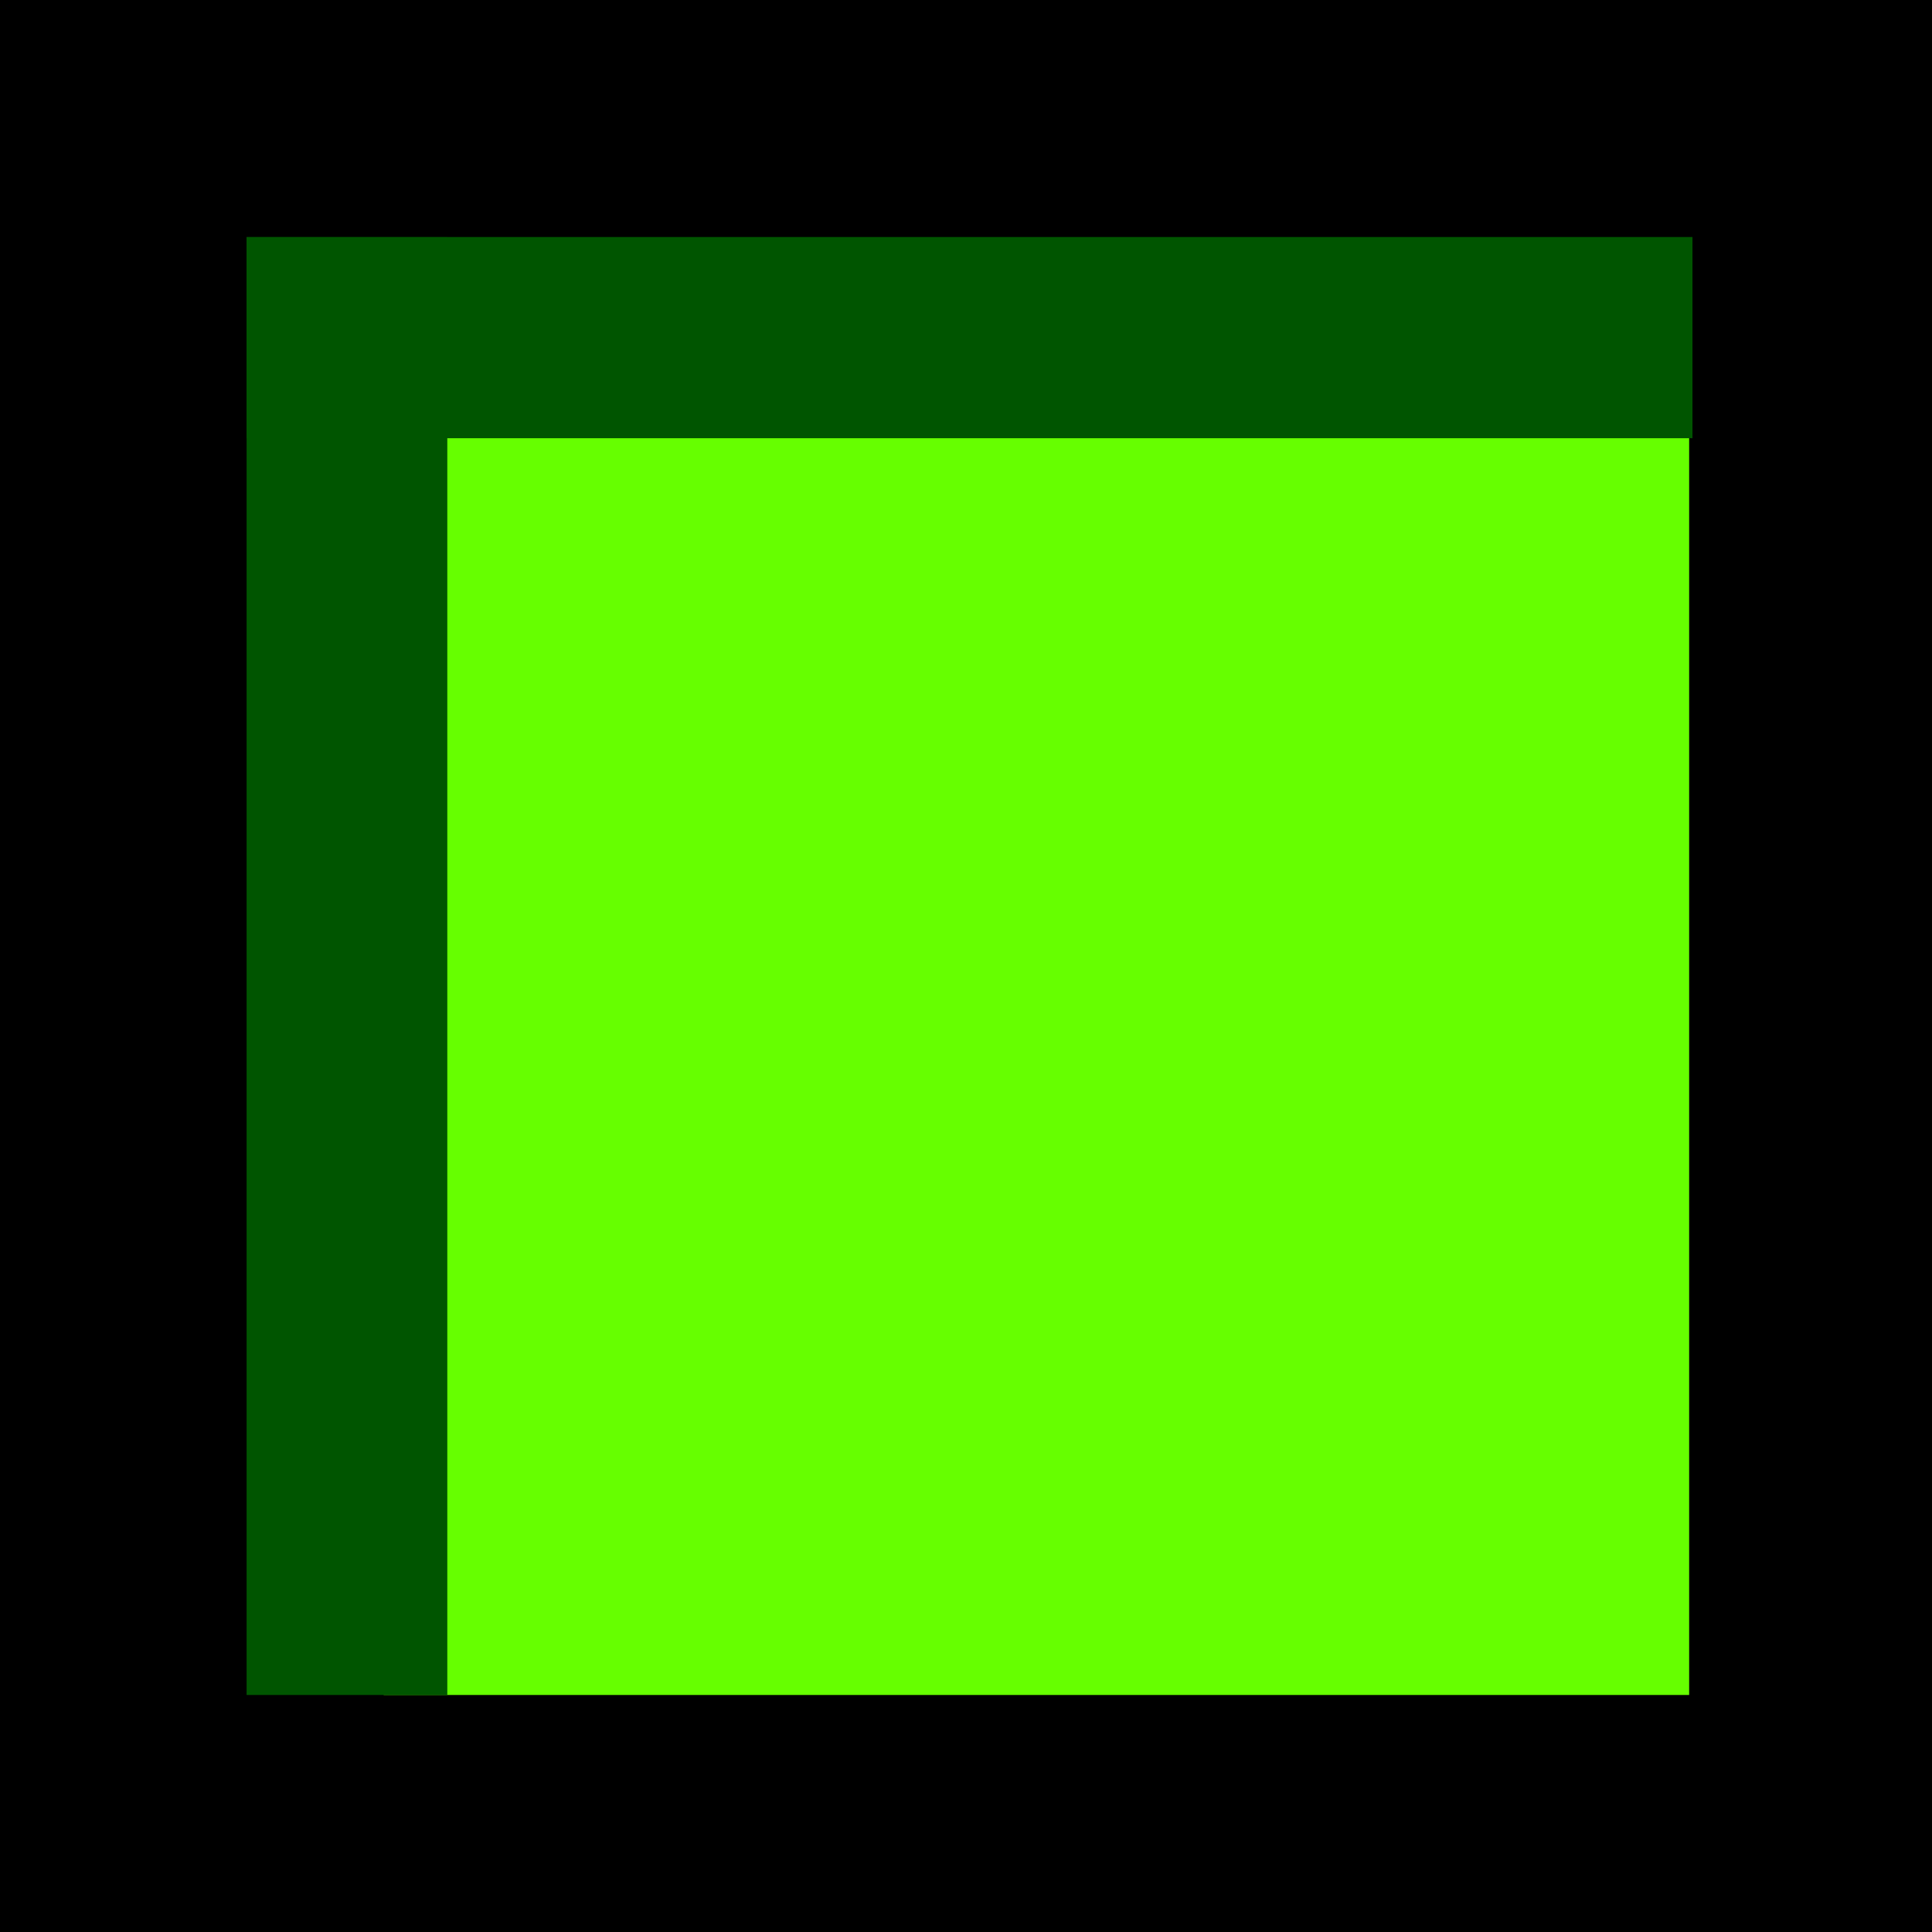
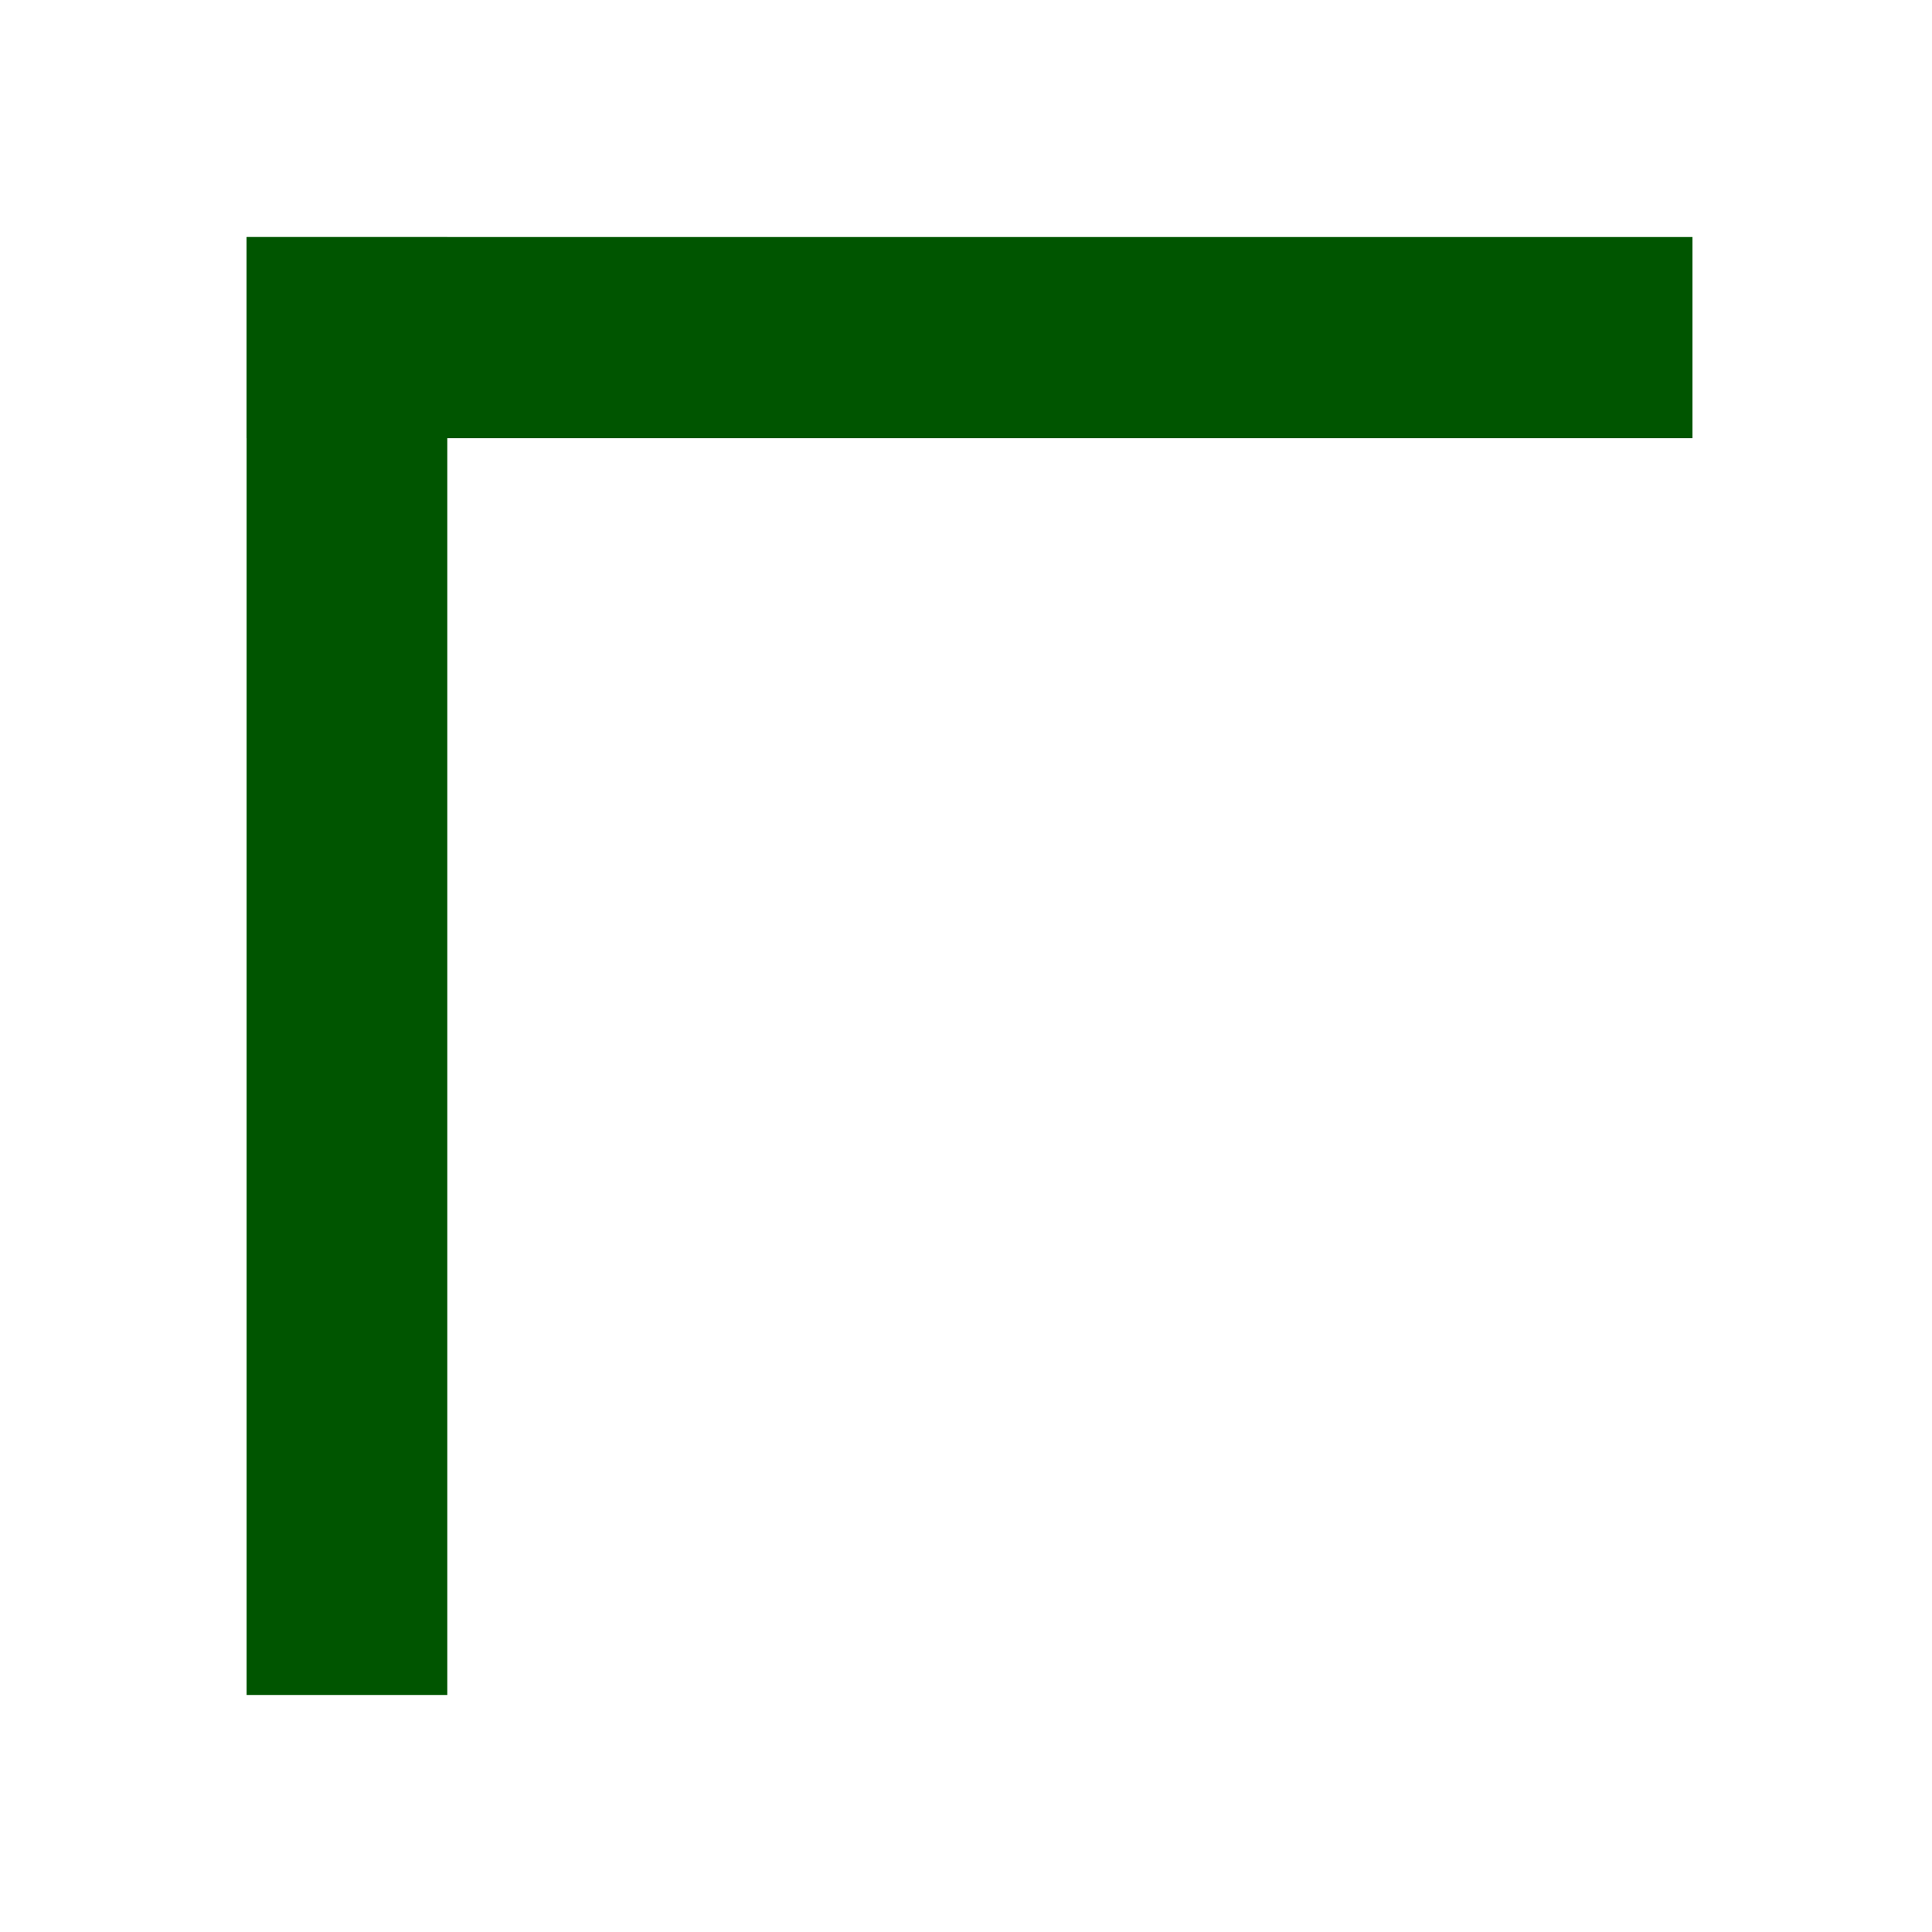
<svg xmlns="http://www.w3.org/2000/svg" xmlns:ns1="http://www.inkscape.org/namespaces/inkscape" xmlns:ns2="http://sodipodi.sourceforge.net/DTD/sodipodi-0.dtd" xml:space="preserve" width="30mm" height="30mm" style="shape-rendering:geometricPrecision; text-rendering:geometricPrecision; image-rendering:optimizeQuality; fill-rule:evenodd; clip-rule:evenodd" viewBox="0 0 4.638 4.638" id="svg2" version="1.1" ns1:version="0.48.3.1 r9886" ns2:docname="140.svg">
  <ns2:namedview pagecolor="#ffffff" bordercolor="#666666" borderopacity="1" objecttolerance="10" gridtolerance="10" guidetolerance="10" ns1:pageopacity="0" ns1:pageshadow="2" ns1:window-width="1440" ns1:window-height="844" id="namedview17" showgrid="false" ns1:zoom="2.2201482" ns1:cx="69.047436" ns1:cy="83.039609" ns1:window-x="-4" ns1:window-y="-4" ns1:window-maximized="1" ns1:current-layer="svg2" />
  <defs id="defs4">
    <style type="text/css" id="style6">
   
    .fil2 {fill:#666666}
    .fil1 {fill:#B2B2B2}
    .fil0 {fill:black}
   
  </style>
  </defs>
  <g id="dark" ns1:label="#g3015">
-     <rect style="fill:#000000" y="0" x="0" height="4.638" width="4.638" class="fil0" id="_169804760" />
-   </g>
+     </g>
  <g id="light" ns1:label="#g3007" style="fill: rgb(102, 255, 0);">
-     <rect style="fill: rgb(102, 255, 0);" height="3.134" width="3.134" y="0.935" x="0.921" class="fil1" id="_169811456" />
-   </g>
+     </g>
  <g id="shadow" ns1:label="#g3010" style="fill:#005500">
    <g id="g13" style="fill:#005500">
      <rect style="fill:#005500" height="0.483" width="3.471" y="0.569" x="0.592" class="fil2" id="_169810504" />
      <rect style="fill:#005500" y="0" x="0" height="8.76" width="10.293" transform="matrix(0,-0.34,0.055,0,0.592,4.069)" class="fil2" id="_169809552" />
    </g>
  </g>
</svg>